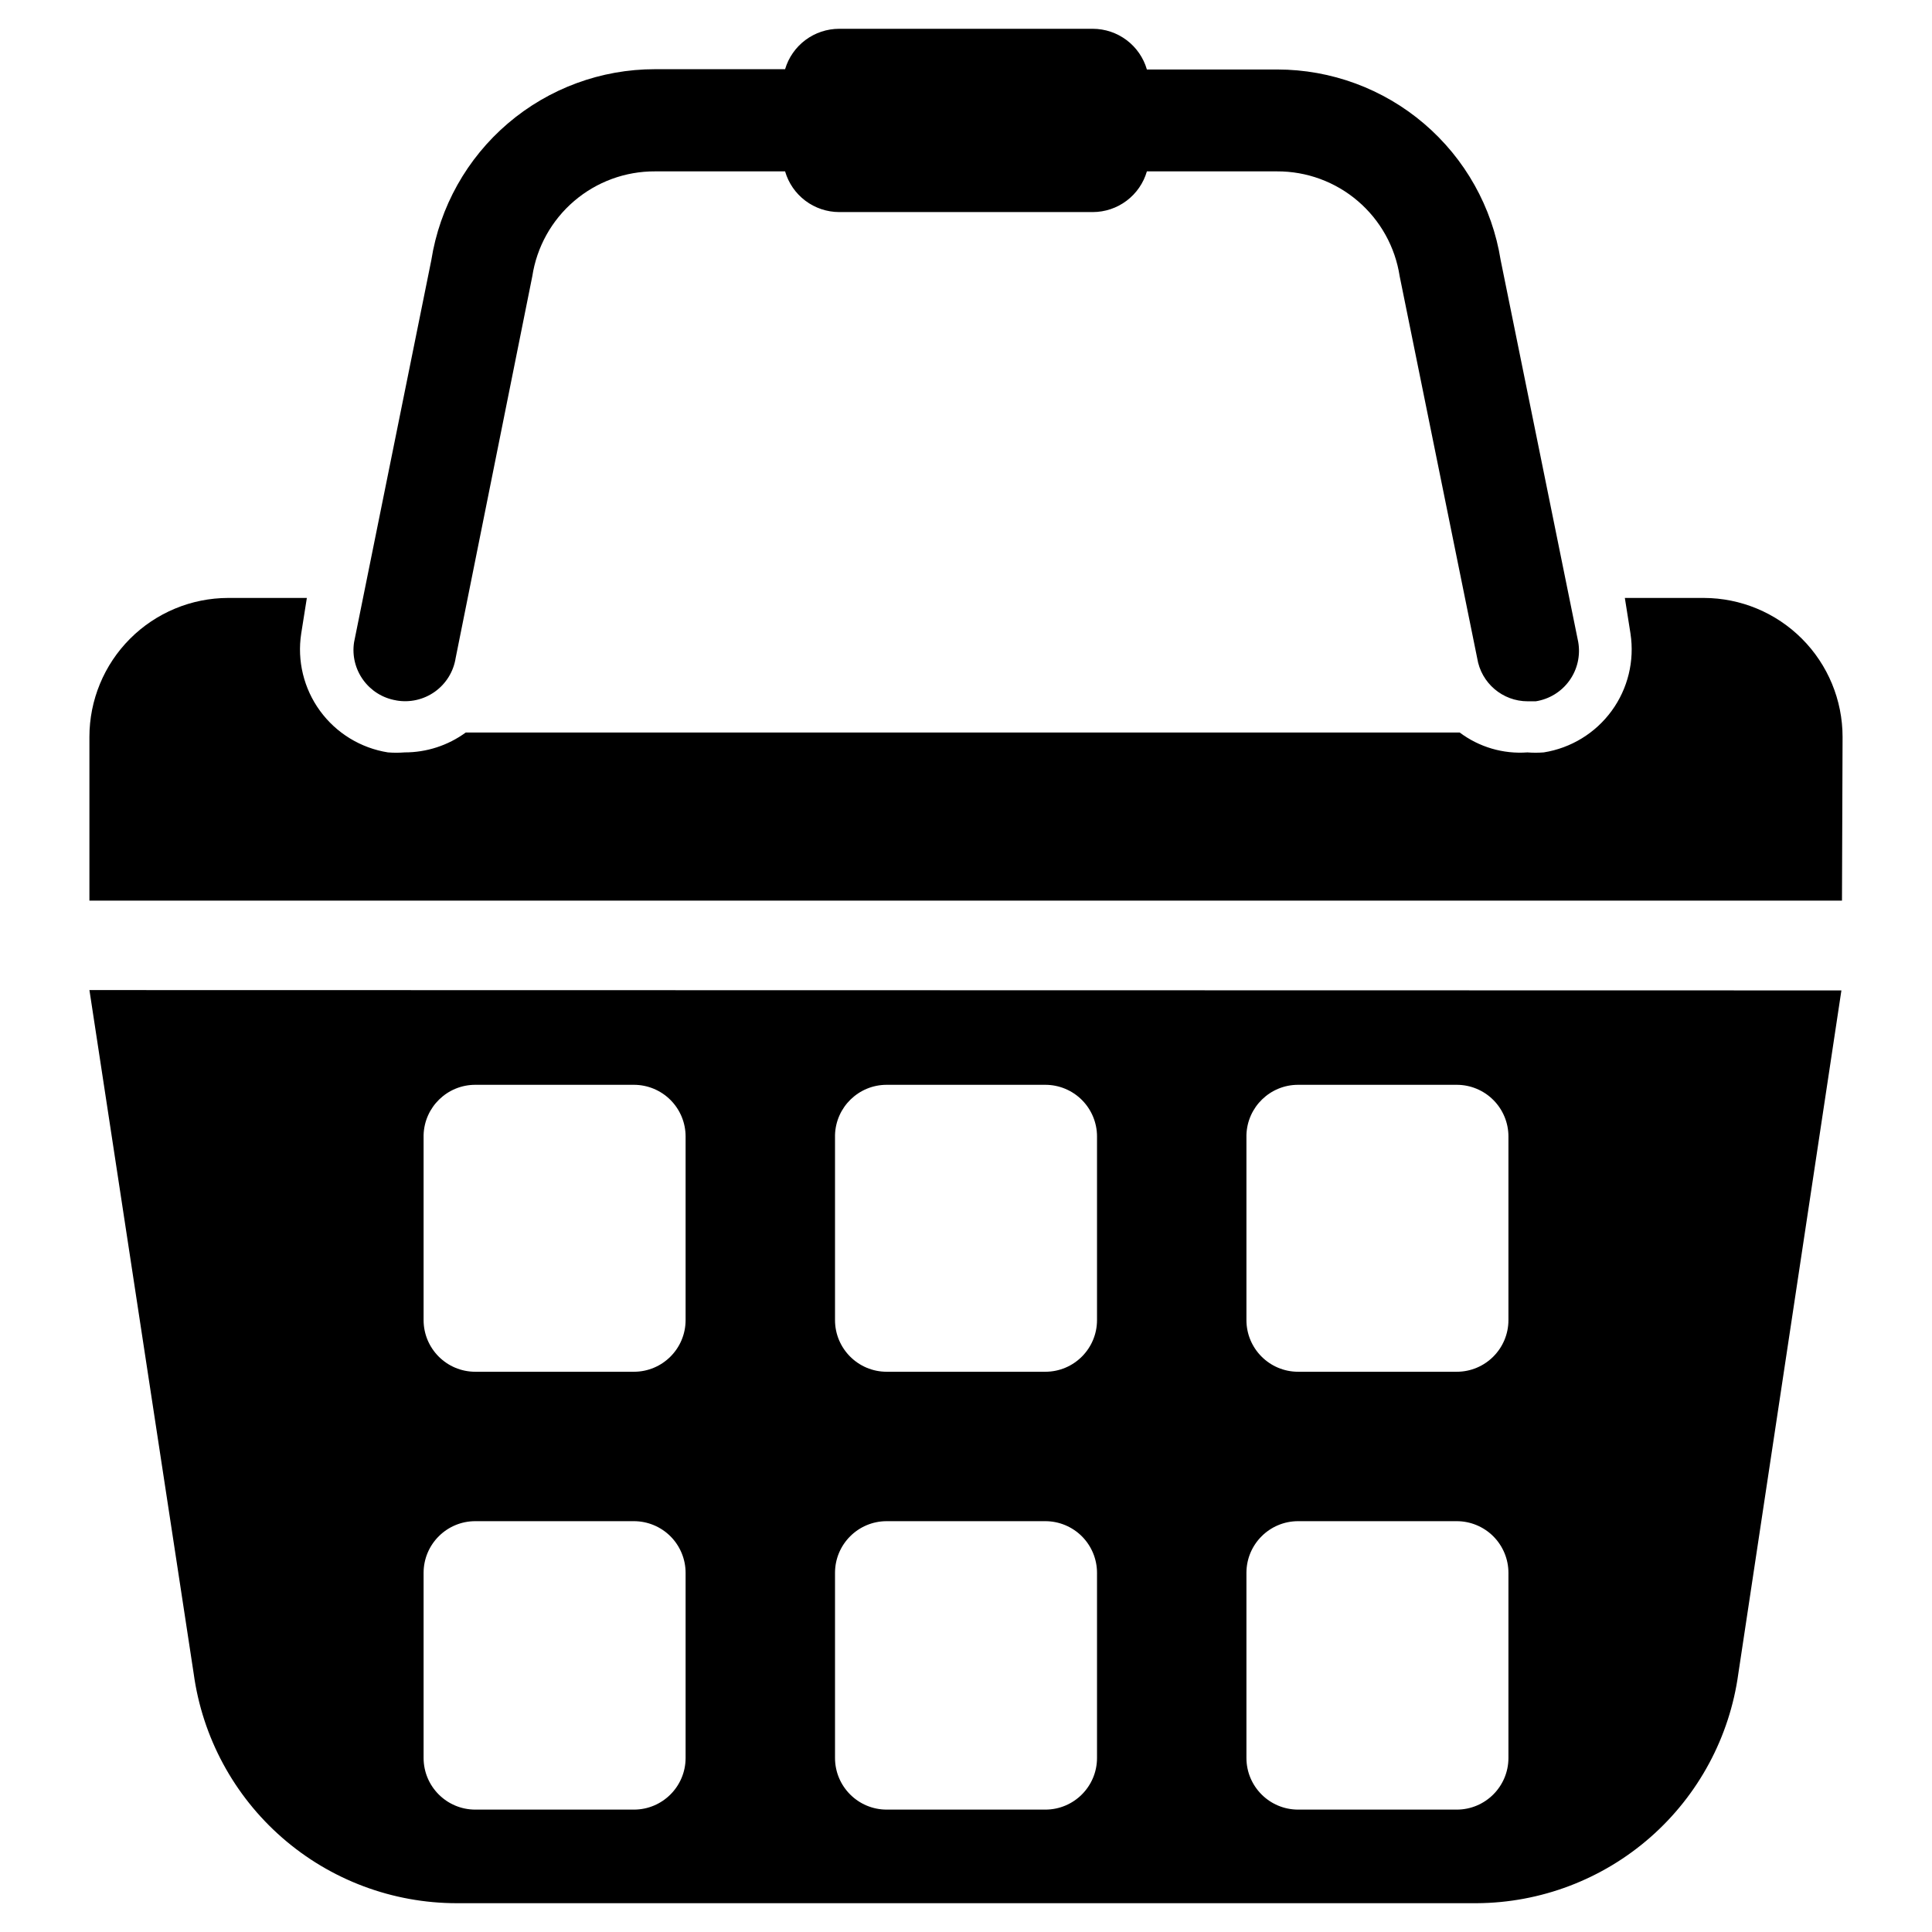
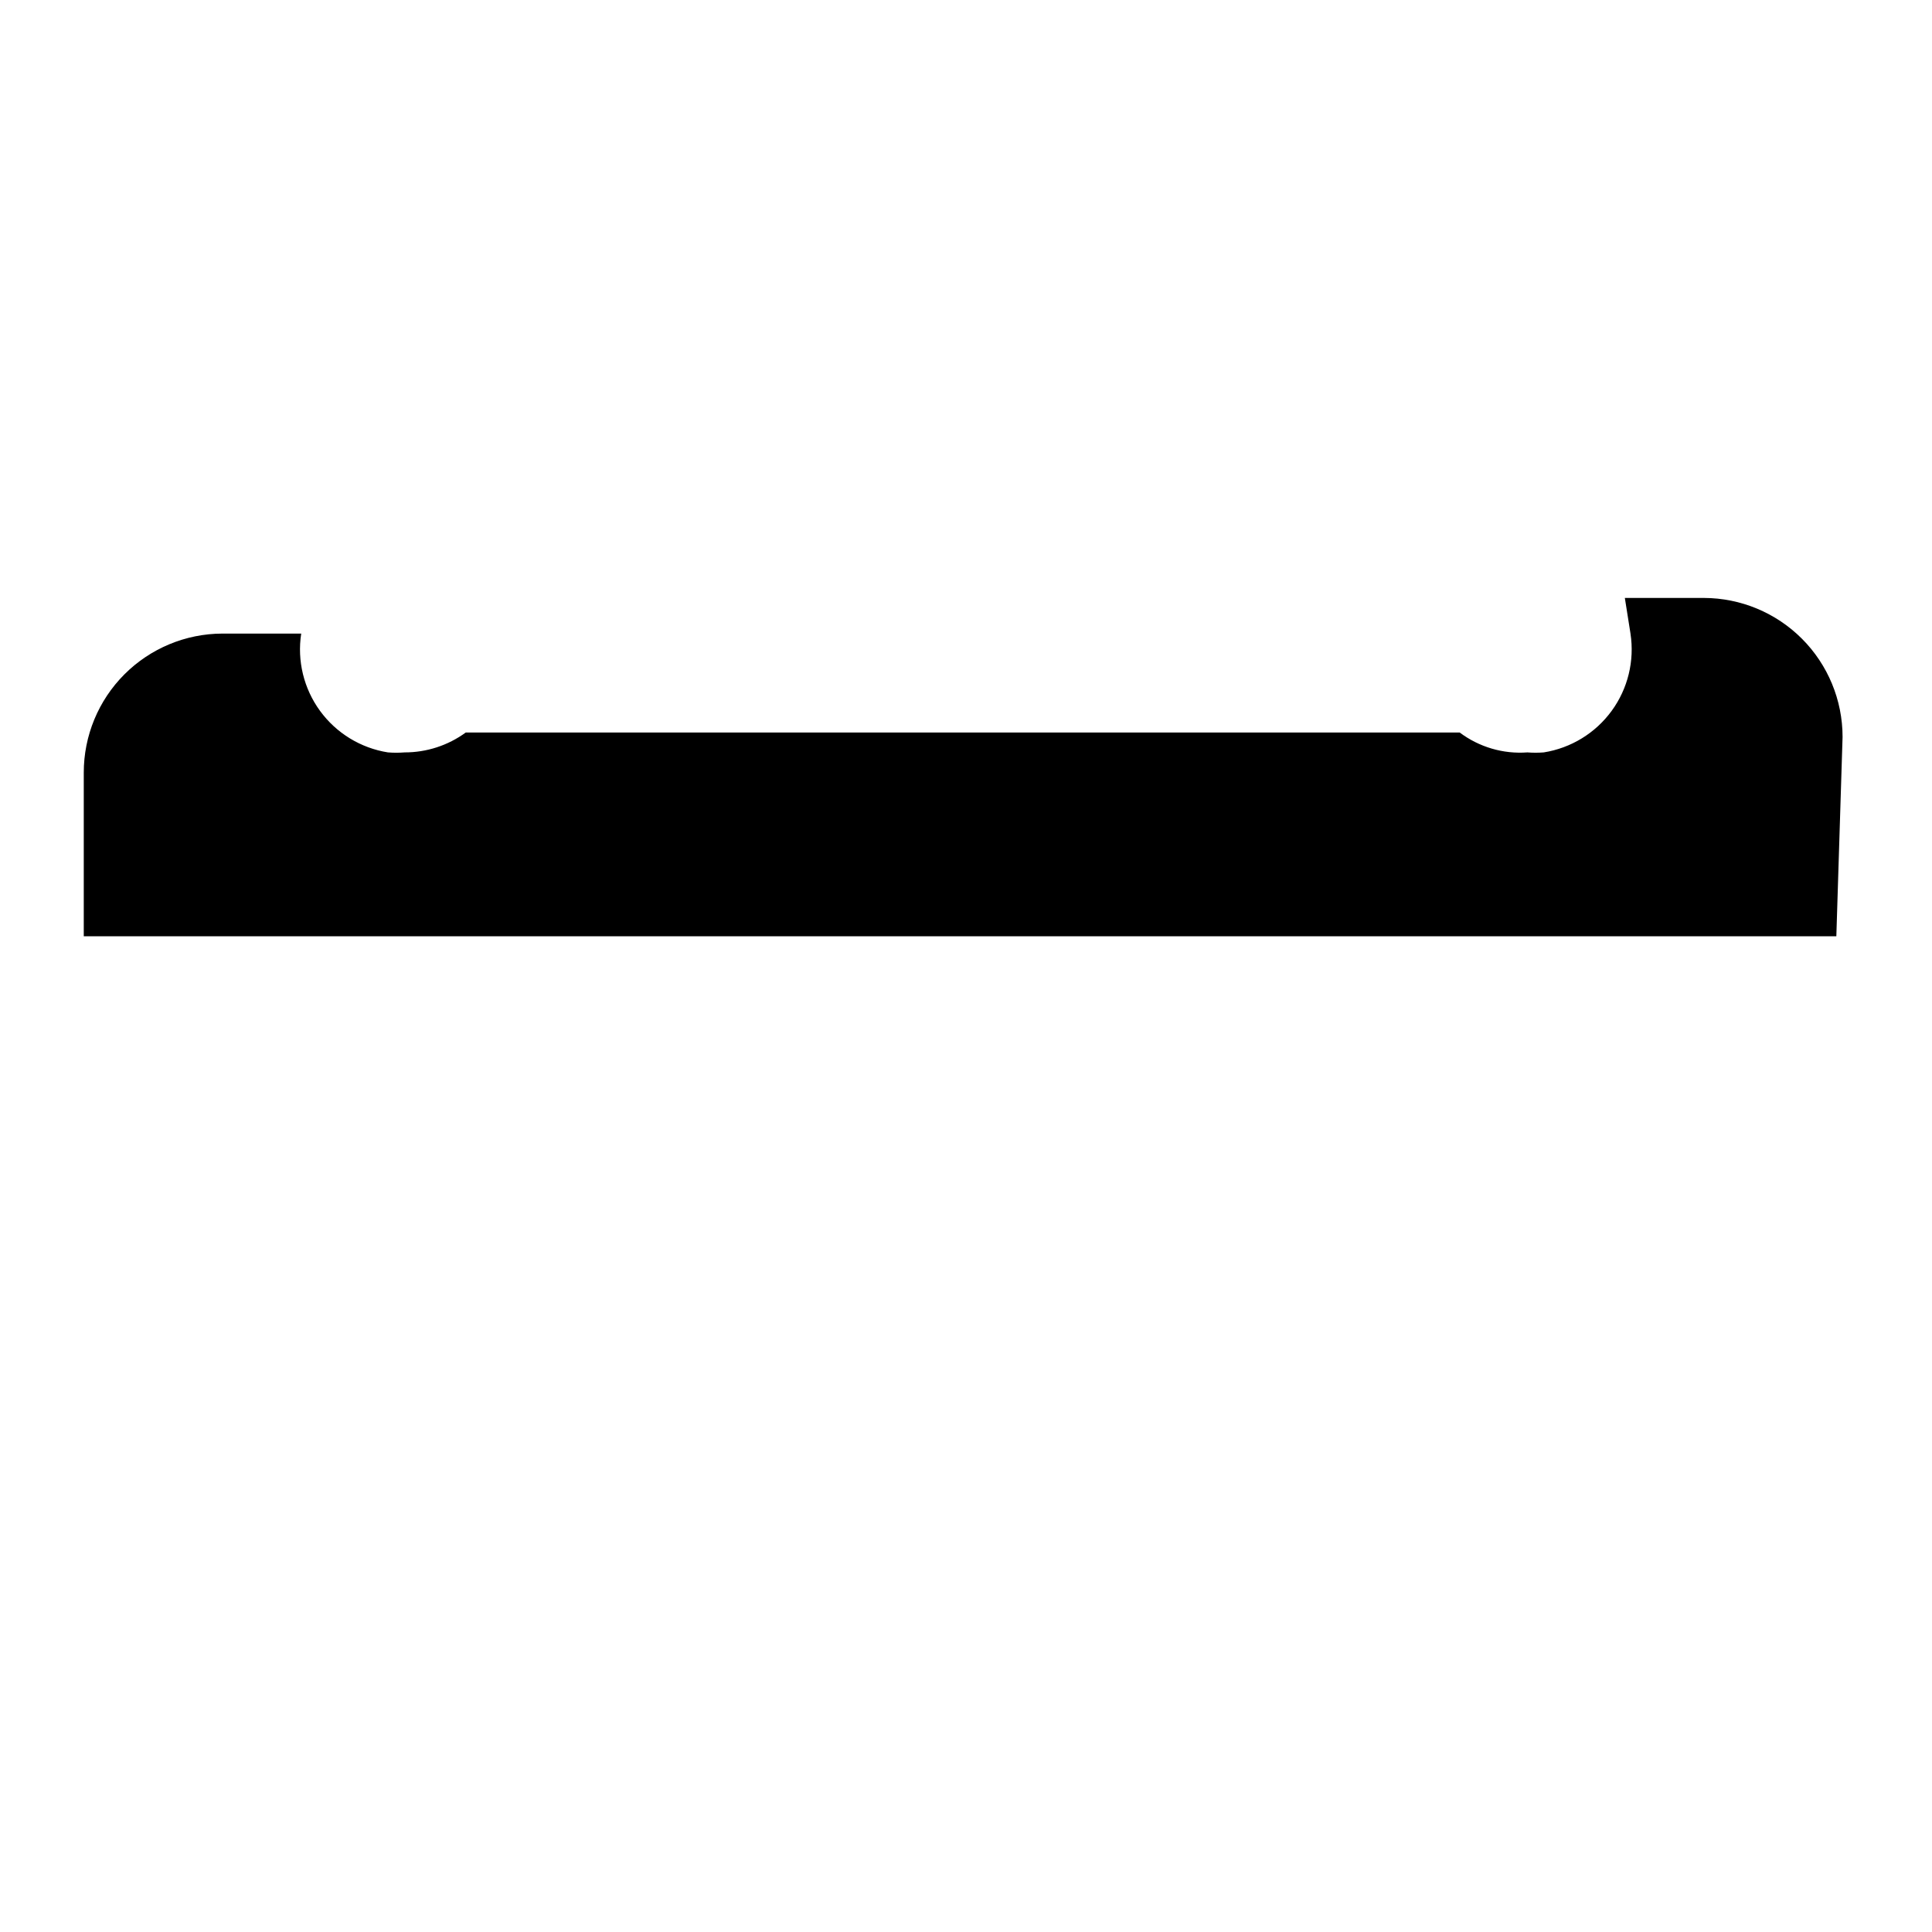
<svg xmlns="http://www.w3.org/2000/svg" fill="#000000" width="800px" height="800px" version="1.1" viewBox="144 144 512 512">
  <g>
-     <path d="m167.7 406.38 27.629 181.14c2.305 16.859 10.641 32.316 23.465 43.504 12.82 11.188 29.266 17.348 46.281 17.344h270.25c16.949-0.09 33.297-6.293 46.039-17.473 12.738-11.18 21.02-26.582 23.312-43.375l27.316-181.05zm157.99 203.49c0 7.562-6.133 13.695-13.699 13.695h-42.035c-7.566 0-13.699-6.133-13.699-13.695v-49.043c0-7.566 6.133-13.699 13.699-13.699h42.035c3.633 0 7.117 1.445 9.688 4.012 2.566 2.57 4.012 6.055 4.012 9.688zm0-116.04c0 7.566-6.133 13.699-13.699 13.699h-42.035c-7.566 0-13.699-6.133-13.699-13.699v-49.043c0.215-7.41 6.285-13.305 13.699-13.301h42.035c3.633 0 7.117 1.441 9.688 4.012 2.566 2.566 4.012 6.051 4.012 9.684zm109.03 116.04c0 7.562-6.133 13.695-13.699 13.695h-42.035c-7.566 0-13.699-6.133-13.699-13.695v-49.043c0-7.566 6.133-13.699 13.699-13.699h42.035c3.633 0 7.117 1.445 9.688 4.012 2.566 2.57 4.012 6.055 4.012 9.688zm0-116.04c0 7.566-6.133 13.699-13.699 13.699h-42.035c-7.566 0-13.699-6.133-13.699-13.699v-49.043c0.215-7.41 6.285-13.305 13.699-13.301h42.035c3.633 0 7.117 1.441 9.688 4.012 2.566 2.566 4.012 6.051 4.012 9.684zm109.03 116.04c0 7.562-6.133 13.695-13.699 13.695h-42.035c-7.566 0-13.699-6.133-13.699-13.695v-49.043c0-7.566 6.133-13.699 13.699-13.699h42.035c3.633 0 7.117 1.445 9.688 4.012 2.566 2.57 4.012 6.055 4.012 9.688zm0-116.04c0 7.566-6.133 13.699-13.699 13.699h-42.035c-7.566 0-13.699-6.133-13.699-13.699v-49.043c0.215-7.41 6.285-13.305 13.699-13.301h42.035c3.633 0 7.117 1.441 9.688 4.012 2.566 2.566 4.012 6.051 4.012 9.684z" />
-     <path d="m632.3 339.3c0-9.758-3.871-19.117-10.762-26.023-6.891-6.906-16.242-10.797-26-10.816h-20.938l1.496 9.445h-0.004c1.113 7.223-0.684 14.59-4.992 20.488-4.309 5.902-10.777 9.855-17.992 11-1.441 0.113-2.887 0.113-4.328 0-6.426 0.473-12.801-1.402-17.949-5.273h-263.4c-4.707 3.438-10.387 5.285-16.215 5.273-1.469 0.117-2.941 0.117-4.41 0-7.215-1.145-13.684-5.098-17.992-11-4.309-5.898-6.106-13.266-4.992-20.488l1.496-9.445h-20.863c-9.758 0.02-19.105 3.91-26 10.816-6.891 6.906-10.762 16.266-10.762 26.023v43.375h464.45z" />
-     <path d="m249.01 329.62c3.586 0.637 7.277-0.199 10.242-2.316 2.961-2.117 4.945-5.34 5.504-8.938l20.309-101.16c1.188-7.762 5.125-14.836 11.094-19.934 5.969-5.102 13.566-7.891 21.418-7.856h34.48c0.902 3.106 2.785 5.832 5.367 7.777 2.582 1.945 5.727 3 8.961 3.008h67.227c3.231-0.008 6.375-1.062 8.957-3.008 2.582-1.945 4.469-4.672 5.367-7.777h34.48c7.852-0.035 15.453 2.754 21.418 7.856 5.969 5.098 9.906 12.172 11.094 19.934l20.547 101.23c1.047 6.578 6.719 11.418 13.383 11.414h2.125c3.598-0.559 6.82-2.543 8.938-5.504 2.121-2.965 2.953-6.656 2.32-10.242l-20.547-101.15c-2.246-14.09-9.441-26.914-20.289-36.176-10.848-9.262-24.645-14.355-38.91-14.363h-34.559c-0.898-3.106-2.785-5.836-5.367-7.777-2.582-1.945-5.727-3-8.957-3.008h-67.227c-3.223 0.004-6.359 1.047-8.941 2.977-2.582 1.926-4.473 4.641-5.387 7.731h-34.48c-14.289-0.008-28.113 5.086-38.98 14.367-10.867 9.277-18.062 22.133-20.297 36.25l-20.465 101.23c-1.137 7.336 3.852 14.219 11.176 15.426z" />
+     <path d="m632.3 339.3c0-9.758-3.871-19.117-10.762-26.023-6.891-6.906-16.242-10.797-26-10.816h-20.938l1.496 9.445h-0.004c1.113 7.223-0.684 14.59-4.992 20.488-4.309 5.902-10.777 9.855-17.992 11-1.441 0.113-2.887 0.113-4.328 0-6.426 0.473-12.801-1.402-17.949-5.273h-263.4c-4.707 3.438-10.387 5.285-16.215 5.273-1.469 0.117-2.941 0.117-4.41 0-7.215-1.145-13.684-5.098-17.992-11-4.309-5.898-6.106-13.266-4.992-20.488h-20.863c-9.758 0.02-19.105 3.91-26 10.816-6.891 6.906-10.762 16.266-10.762 26.023v43.375h464.45z" />
  </g>
</svg>